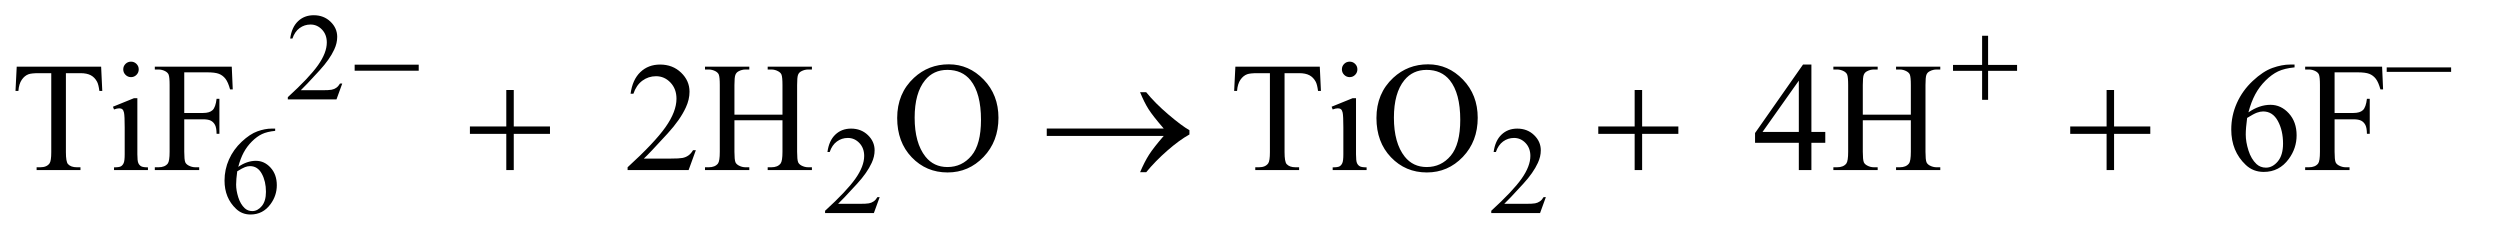
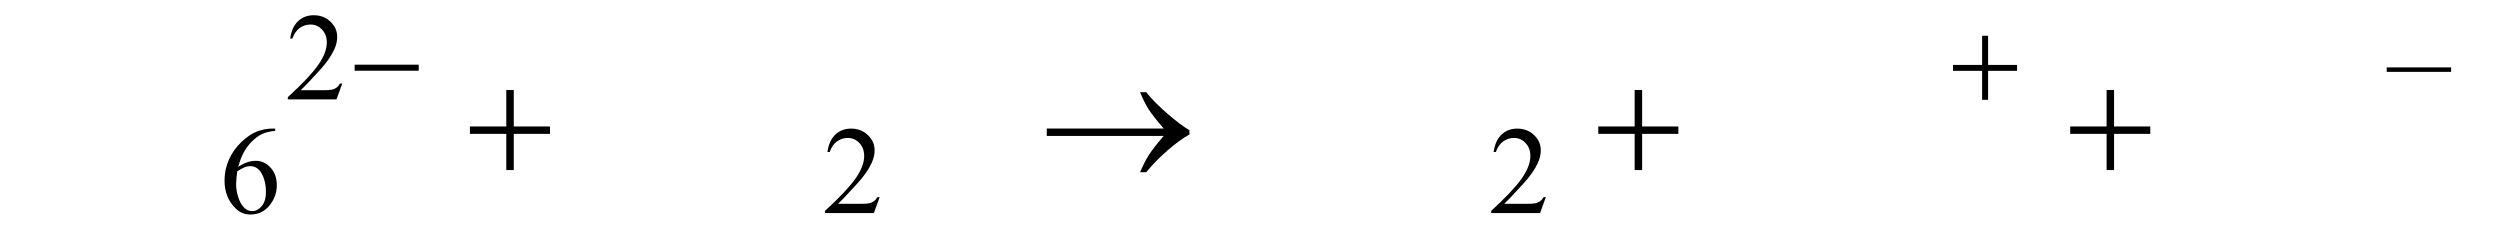
<svg xmlns="http://www.w3.org/2000/svg" stroke-dasharray="none" shape-rendering="auto" font-family="'Dialog'" text-rendering="auto" width="251" fill-opacity="1" color-interpolation="auto" color-rendering="auto" preserveAspectRatio="xMidYMid meet" font-size="12px" viewBox="0 0 251 24" fill="black" stroke="black" image-rendering="auto" stroke-miterlimit="10" stroke-linecap="square" stroke-linejoin="miter" font-style="normal" stroke-width="1" height="24" stroke-dashoffset="0" font-weight="normal" stroke-opacity="1">
  <defs id="genericDefs" />
  <g>
    <defs id="defs1">
      <clipPath clipPathUnits="userSpaceOnUse" id="clipPath1">
-         <path d="M0.993 2.099 L159.664 2.099 L159.664 16.869 L0.993 16.869 L0.993 2.099 Z" />
-       </clipPath>
+         </clipPath>
      <clipPath clipPathUnits="userSpaceOnUse" id="clipPath2">
        <path d="M31.739 67.051 L31.739 538.949 L5101.074 538.949 L5101.074 67.051 Z" />
      </clipPath>
    </defs>
    <g transform="scale(1.576,1.576) translate(-0.993,-2.099) matrix(0.031,0,0,0.031,0,0)">
      <path d="M735.375 239.375 L723.5 272 L623.5 272 L623.5 267.375 Q667.625 227.125 685.625 201.625 Q703.625 176.125 703.625 155 Q703.625 138.875 693.75 128.5 Q683.875 118.125 670.125 118.125 Q657.625 118.125 647.688 125.438 Q637.75 132.75 633 146.875 L628.375 146.875 Q631.5 123.75 644.438 111.375 Q657.375 99 676.75 99 Q697.375 99 711.188 112.25 Q725 125.5 725 143.5 Q725 156.375 719 169.25 Q709.75 189.5 689 212.125 Q657.875 246.125 650.125 253.125 L694.375 253.125 Q707.875 253.125 713.312 252.125 Q718.75 251.125 723.125 248.062 Q727.5 245 730.75 239.375 L735.375 239.375 ZM5069.125 215.375 L4936.75 215.375 L4936.75 206.25 L5069.125 206.25 L5069.125 215.375 Z" stroke="none" clip-path="url(#clipPath2)" />
    </g>
    <g transform="matrix(0.049,0,0,0.049,-1.565,-3.307)">
      <path d="M595.75 331 L595.75 335.625 Q579.25 337.25 568.812 342.188 Q558.375 347.125 548.188 357.25 Q538 367.375 531.312 379.812 Q524.625 392.25 520.125 409.375 Q538.125 397 556.25 397 Q573.625 397 586.375 411 Q599.125 425 599.125 447 Q599.125 468.25 586.25 485.75 Q570.75 507 545.25 507 Q527.875 507 515.75 495.5 Q492 473.125 492 437.5 Q492 414.75 501.125 394.25 Q510.25 373.75 527.188 357.875 Q544.125 342 559.625 336.5 Q575.125 331 588.5 331 L595.75 331 ZM518 418.5 Q515.75 435.375 515.75 445.75 Q515.75 457.75 520.188 471.812 Q524.625 485.875 533.375 494.125 Q539.75 500 548.875 500 Q559.75 500 568.312 489.75 Q576.875 479.5 576.875 460.5 Q576.875 439.125 568.375 423.5 Q559.875 407.875 544.25 407.875 Q539.5 407.875 534.062 409.875 Q528.625 411.875 518 418.5 ZM1834.375 471.375 L1822.5 504 L1722.5 504 L1722.5 499.375 Q1766.625 459.125 1784.625 433.625 Q1802.625 408.125 1802.625 387 Q1802.625 370.875 1792.75 360.5 Q1782.875 350.125 1769.125 350.125 Q1756.625 350.125 1746.688 357.438 Q1736.75 364.75 1732 378.875 L1727.375 378.875 Q1730.5 355.75 1743.438 343.375 Q1756.375 331 1775.75 331 Q1796.375 331 1810.188 344.25 Q1824 357.5 1824 375.5 Q1824 388.375 1818 401.25 Q1808.75 421.5 1788 444.125 Q1756.875 478.125 1749.125 485.125 L1793.375 485.125 Q1806.875 485.125 1812.312 484.125 Q1817.75 483.125 1822.125 480.062 Q1826.5 477 1829.75 471.375 L1834.375 471.375 ZM3199.375 471.375 L3187.5 504 L3087.5 504 L3087.5 499.375 Q3131.625 459.125 3149.625 433.625 Q3167.625 408.125 3167.625 387 Q3167.625 370.875 3157.75 360.5 Q3147.875 350.125 3134.125 350.125 Q3121.625 350.125 3111.688 357.438 Q3101.75 364.75 3097 378.875 L3092.375 378.875 Q3095.5 355.75 3108.438 343.375 Q3121.375 331 3140.75 331 Q3161.375 331 3175.188 344.25 Q3189 357.5 3189 375.5 Q3189 388.375 3183 401.25 Q3173.75 421.5 3153 444.125 Q3121.875 478.125 3114.125 485.125 L3158.375 485.125 Q3171.875 485.125 3177.312 484.125 Q3182.75 483.125 3187.125 480.062 Q3191.5 477 3194.75 471.375 L3199.375 471.375 Z" stroke="none" clip-path="url(#clipPath2)" />
    </g>
    <g transform="matrix(0.049,0,0,0.049,-1.565,-3.307)">
-       <path d="M239.156 204.125 L241.5 253.812 L235.562 253.812 Q233.844 240.688 230.875 235.062 Q226.031 226 217.984 221.703 Q209.938 217.406 196.812 217.406 L166.969 217.406 L166.969 379.281 Q166.969 398.812 171.188 403.656 Q177.125 410.219 189.469 410.219 L196.812 410.219 L196.812 416 L106.969 416 L106.969 410.219 L114.469 410.219 Q127.906 410.219 133.531 402.094 Q136.969 397.094 136.969 379.281 L136.969 217.406 L111.5 217.406 Q96.656 217.406 90.406 219.594 Q82.281 222.562 76.5 231 Q70.719 239.438 69.625 253.812 L63.688 253.812 L66.188 204.125 L239.156 204.125 ZM300.406 193.812 Q306.969 193.812 311.578 198.422 Q316.188 203.031 316.188 209.594 Q316.188 216.156 311.578 220.844 Q306.969 225.531 300.406 225.531 Q293.844 225.531 289.156 220.844 Q284.469 216.156 284.469 209.594 Q284.469 203.031 289.078 198.422 Q293.688 193.812 300.406 193.812 ZM313.375 268.656 L313.375 383.656 Q313.375 397.094 315.328 401.547 Q317.281 406 321.109 408.188 Q324.938 410.375 335.094 410.375 L335.094 416 L265.562 416 L265.562 410.375 Q276.031 410.375 279.625 408.344 Q283.219 406.312 285.328 401.625 Q287.438 396.938 287.438 383.656 L287.438 328.5 Q287.438 305.219 286.031 298.344 Q284.938 293.344 282.594 291.391 Q280.25 289.438 276.188 289.438 Q271.812 289.438 265.562 291.781 L263.375 286.156 L306.5 268.656 L313.375 268.656 ZM409.469 215.688 L409.469 298.969 L448.062 298.969 Q461.344 298.969 467.516 293.109 Q473.688 287.25 475.719 269.906 L481.5 269.906 L481.5 341.625 L475.719 341.625 Q475.562 329.281 472.516 323.5 Q469.469 317.719 464.078 314.828 Q458.688 311.938 448.062 311.938 L409.469 311.938 L409.469 378.5 Q409.469 394.594 411.5 399.75 Q413.062 403.656 418.062 406.469 Q424.938 410.219 432.438 410.219 L440.094 410.219 L440.094 416 L349.156 416 L349.156 410.219 L356.656 410.219 Q369.781 410.219 375.719 402.562 Q379.469 397.562 379.469 378.5 L379.469 241.625 Q379.469 225.531 377.438 220.375 Q375.875 216.469 371.031 213.656 Q364.312 209.906 356.656 209.906 L349.156 209.906 L349.156 204.125 L506.812 204.125 L508.844 250.688 L503.375 250.688 Q499.312 235.844 493.922 228.891 Q488.531 221.938 480.641 218.812 Q472.75 215.688 456.188 215.688 L409.469 215.688 ZM1457.719 375.219 L1442.875 416 L1317.875 416 L1317.875 410.219 Q1373.031 359.906 1395.531 328.031 Q1418.031 296.156 1418.031 269.75 Q1418.031 249.594 1405.688 236.625 Q1393.344 223.656 1376.156 223.656 Q1360.531 223.656 1348.109 232.797 Q1335.688 241.938 1329.75 259.594 L1323.969 259.594 Q1327.875 230.688 1344.047 215.219 Q1360.219 199.75 1384.438 199.75 Q1410.219 199.75 1427.484 216.312 Q1444.75 232.875 1444.75 255.375 Q1444.75 271.469 1437.25 287.562 Q1425.688 312.875 1399.75 341.156 Q1360.844 383.656 1351.156 392.406 L1406.469 392.406 Q1423.344 392.406 1430.141 391.156 Q1436.938 389.906 1442.406 386.078 Q1447.875 382.25 1451.938 375.219 L1457.719 375.219 ZM1536.781 302.406 L1635.219 302.406 L1635.219 241.781 Q1635.219 225.531 1633.188 220.375 Q1631.625 216.469 1626.625 213.656 Q1619.906 209.906 1612.406 209.906 L1604.906 209.906 L1604.906 204.125 L1695.531 204.125 L1695.531 209.906 L1688.031 209.906 Q1680.531 209.906 1673.812 213.5 Q1668.812 216 1667.016 221.078 Q1665.219 226.156 1665.219 241.781 L1665.219 378.5 Q1665.219 394.594 1667.25 399.75 Q1668.812 403.656 1673.656 406.469 Q1680.531 410.219 1688.031 410.219 L1695.531 410.219 L1695.531 416 L1604.906 416 L1604.906 410.219 L1612.406 410.219 Q1625.375 410.219 1631.312 402.562 Q1635.219 397.562 1635.219 378.5 L1635.219 313.969 L1536.781 313.969 L1536.781 378.5 Q1536.781 394.594 1538.812 399.75 Q1540.375 403.656 1545.375 406.469 Q1552.094 410.219 1559.594 410.219 L1567.25 410.219 L1567.25 416 L1476.469 416 L1476.469 410.219 L1483.969 410.219 Q1497.094 410.219 1503.031 402.562 Q1506.781 397.562 1506.781 378.5 L1506.781 241.781 Q1506.781 225.531 1504.75 220.375 Q1503.188 216.469 1498.344 213.656 Q1491.469 209.906 1483.969 209.906 L1476.469 209.906 L1476.469 204.125 L1567.25 204.125 L1567.25 209.906 L1559.594 209.906 Q1552.094 209.906 1545.375 213.5 Q1540.531 216 1538.656 221.078 Q1536.781 226.156 1536.781 241.781 L1536.781 302.406 ZM1976.031 199.281 Q2017.281 199.281 2047.516 230.609 Q2077.75 261.938 2077.75 308.812 Q2077.75 357.094 2047.281 388.969 Q2016.812 420.844 1973.531 420.844 Q1929.781 420.844 1900.016 389.75 Q1870.25 358.656 1870.25 309.281 Q1870.25 258.812 1904.625 226.938 Q1934.469 199.281 1976.031 199.281 ZM1973.062 210.688 Q1944.625 210.688 1927.438 231.781 Q1906.031 258.031 1906.031 308.656 Q1906.031 360.531 1928.219 388.5 Q1945.25 409.75 1973.219 409.75 Q2003.062 409.75 2022.516 386.469 Q2041.969 363.188 2041.969 313.031 Q2041.969 258.656 2020.562 231.938 Q2003.375 210.688 1973.062 210.688 ZM2736.156 204.125 L2738.5 253.812 L2732.562 253.812 Q2730.844 240.688 2727.875 235.062 Q2723.031 226 2714.984 221.703 Q2706.938 217.406 2693.812 217.406 L2663.969 217.406 L2663.969 379.281 Q2663.969 398.812 2668.188 403.656 Q2674.125 410.219 2686.469 410.219 L2693.812 410.219 L2693.812 416 L2603.969 416 L2603.969 410.219 L2611.469 410.219 Q2624.906 410.219 2630.531 402.094 Q2633.969 397.094 2633.969 379.281 L2633.969 217.406 L2608.5 217.406 Q2593.656 217.406 2587.406 219.594 Q2579.281 222.562 2573.5 231 Q2567.719 239.438 2566.625 253.812 L2560.688 253.812 L2563.188 204.125 L2736.156 204.125 ZM2797.406 193.812 Q2803.969 193.812 2808.578 198.422 Q2813.188 203.031 2813.188 209.594 Q2813.188 216.156 2808.578 220.844 Q2803.969 225.531 2797.406 225.531 Q2790.844 225.531 2786.156 220.844 Q2781.469 216.156 2781.469 209.594 Q2781.469 203.031 2786.078 198.422 Q2790.688 193.812 2797.406 193.812 ZM2810.375 268.656 L2810.375 383.656 Q2810.375 397.094 2812.328 401.547 Q2814.281 406 2818.109 408.188 Q2821.938 410.375 2832.094 410.375 L2832.094 416 L2762.562 416 L2762.562 410.375 Q2773.031 410.375 2776.625 408.344 Q2780.219 406.312 2782.328 401.625 Q2784.438 396.938 2784.438 383.656 L2784.438 328.5 Q2784.438 305.219 2783.031 298.344 Q2781.938 293.344 2779.594 291.391 Q2777.25 289.438 2773.188 289.438 Q2768.812 289.438 2762.562 291.781 L2760.375 286.156 L2803.5 268.656 L2810.375 268.656 ZM2958.031 199.281 Q2999.281 199.281 3029.516 230.609 Q3059.75 261.938 3059.75 308.812 Q3059.75 357.094 3029.281 388.969 Q2998.812 420.844 2955.531 420.844 Q2911.781 420.844 2882.016 389.75 Q2852.25 358.656 2852.25 309.281 Q2852.25 258.812 2886.625 226.938 Q2916.469 199.281 2958.031 199.281 ZM2955.062 210.688 Q2926.625 210.688 2909.438 231.781 Q2888.031 258.031 2888.031 308.656 Q2888.031 360.531 2910.219 388.5 Q2927.25 409.75 2955.219 409.75 Q2985.062 409.75 3004.516 386.469 Q3023.969 363.188 3023.969 313.031 Q3023.969 258.656 3002.562 231.938 Q2985.375 210.688 2955.062 210.688 ZM3771.906 337.875 L3771.906 360.062 L3743.469 360.062 L3743.469 416 L3717.688 416 L3717.688 360.062 L3628 360.062 L3628 340.062 L3726.281 199.75 L3743.469 199.75 L3743.469 337.875 L3771.906 337.875 ZM3717.688 337.875 L3717.688 232.719 L3643.312 337.875 L3717.688 337.875 ZM3848.781 302.406 L3947.219 302.406 L3947.219 241.781 Q3947.219 225.531 3945.188 220.375 Q3943.625 216.469 3938.625 213.656 Q3931.906 209.906 3924.406 209.906 L3916.906 209.906 L3916.906 204.125 L4007.531 204.125 L4007.531 209.906 L4000.031 209.906 Q3992.531 209.906 3985.812 213.5 Q3980.812 216 3979.016 221.078 Q3977.219 226.156 3977.219 241.781 L3977.219 378.5 Q3977.219 394.594 3979.25 399.75 Q3980.812 403.656 3985.656 406.469 Q3992.531 410.219 4000.031 410.219 L4007.531 410.219 L4007.531 416 L3916.906 416 L3916.906 410.219 L3924.406 410.219 Q3937.375 410.219 3943.312 402.562 Q3947.219 397.562 3947.219 378.5 L3947.219 313.969 L3848.781 313.969 L3848.781 378.5 Q3848.781 394.594 3850.812 399.75 Q3852.375 403.656 3857.375 406.469 Q3864.094 410.219 3871.594 410.219 L3879.25 410.219 L3879.25 416 L3788.469 416 L3788.469 410.219 L3795.969 410.219 Q3809.094 410.219 3815.031 402.562 Q3818.781 397.562 3818.781 378.5 L3818.781 241.781 Q3818.781 225.531 3816.75 220.375 Q3815.188 216.469 3810.344 213.656 Q3803.469 209.906 3795.969 209.906 L3788.469 209.906 L3788.469 204.125 L3879.25 204.125 L3879.25 209.906 L3871.594 209.906 Q3864.094 209.906 3857.375 213.5 Q3852.531 216 3850.656 221.078 Q3848.781 226.156 3848.781 241.781 L3848.781 302.406 ZM4733.438 199.75 L4733.438 205.531 Q4712.812 207.562 4699.766 213.734 Q4686.719 219.906 4673.984 232.562 Q4661.25 245.219 4652.891 260.766 Q4644.531 276.312 4638.906 297.719 Q4661.406 282.25 4684.062 282.25 Q4705.781 282.25 4721.719 299.75 Q4737.656 317.25 4737.656 344.75 Q4737.656 371.312 4721.562 393.188 Q4702.188 419.75 4670.312 419.75 Q4648.594 419.75 4633.438 405.375 Q4603.75 377.406 4603.75 332.875 Q4603.75 304.438 4615.156 278.812 Q4626.562 253.188 4647.734 233.344 Q4668.906 213.5 4688.281 206.625 Q4707.656 199.75 4724.375 199.75 L4733.438 199.75 ZM4636.25 309.125 Q4633.438 330.219 4633.438 343.188 Q4633.438 358.188 4638.984 375.766 Q4644.531 393.344 4655.469 403.656 Q4663.438 411 4674.844 411 Q4688.438 411 4699.141 398.188 Q4709.844 385.375 4709.844 361.625 Q4709.844 334.906 4699.219 315.375 Q4688.594 295.844 4669.062 295.844 Q4663.125 295.844 4656.328 298.344 Q4649.531 300.844 4636.25 309.125 ZM4815.469 215.688 L4815.469 298.969 L4854.062 298.969 Q4867.344 298.969 4873.516 293.109 Q4879.688 287.25 4881.719 269.906 L4887.5 269.906 L4887.5 341.625 L4881.719 341.625 Q4881.562 329.281 4878.516 323.5 Q4875.469 317.719 4870.078 314.828 Q4864.688 311.938 4854.062 311.938 L4815.469 311.938 L4815.469 378.5 Q4815.469 394.594 4817.5 399.75 Q4819.062 403.656 4824.062 406.469 Q4830.938 410.219 4838.438 410.219 L4846.094 410.219 L4846.094 416 L4755.156 416 L4755.156 410.219 L4762.656 410.219 Q4775.781 410.219 4781.719 402.562 Q4785.469 397.562 4785.469 378.5 L4785.469 241.625 Q4785.469 225.531 4783.438 220.375 Q4781.875 216.469 4777.031 213.656 Q4770.312 209.906 4762.656 209.906 L4755.156 209.906 L4755.156 204.125 L4912.812 204.125 L4914.844 250.688 L4909.375 250.688 Q4905.312 235.844 4899.922 228.891 Q4894.531 221.938 4886.641 218.812 Q4878.75 215.688 4862.188 215.688 L4815.469 215.688 Z" stroke="none" clip-path="url(#clipPath2)" />
-     </g>
+       </g>
    <g transform="matrix(0.049,0,0,0.049,-1.565,-3.307)">
      <path d="M758.625 200 L889.875 200 L889.875 212.375 L758.625 212.375 L758.625 200 ZM4093.25 140.75 L4105.5 140.75 L4105.5 200.5 L4164.875 200.5 L4164.875 212.625 L4105.5 212.625 L4105.5 272 L4093.25 272 L4093.25 212.625 L4033.625 212.625 L4033.625 200.5 L4093.25 200.5 L4093.25 140.75 Z" stroke="none" clip-path="url(#clipPath2)" />
    </g>
    <g transform="matrix(0.049,0,0,0.049,-1.565,-3.307)">
      <path d="M1069.312 251.938 L1084.625 251.938 L1084.625 326.625 L1158.844 326.625 L1158.844 341.781 L1084.625 341.781 L1084.625 416 L1069.312 416 L1069.312 341.781 L994.781 341.781 L994.781 326.625 L1069.312 326.625 L1069.312 251.938 ZM2416.406 346 L2176.719 346 L2176.719 330.844 L2416.406 330.844 Q2394.219 305.219 2385.312 291.234 Q2376.406 277.25 2367.969 256.469 L2380.469 256.469 Q2398.75 278.969 2425.938 302.094 Q2453.125 325.219 2469.062 334.281 L2469.062 343.031 Q2448.281 354.594 2423.672 376.156 Q2399.062 397.719 2380.469 420.375 L2367.969 420.375 Q2376.875 399.281 2386.25 384.594 Q2395.625 369.906 2416.406 346 ZM3381.312 251.938 L3396.625 251.938 L3396.625 326.625 L3470.844 326.625 L3470.844 341.781 L3396.625 341.781 L3396.625 416 L3381.312 416 L3381.312 341.781 L3306.781 341.781 L3306.781 326.625 L3381.312 326.625 L3381.312 251.938 ZM4348.312 251.938 L4363.625 251.938 L4363.625 326.625 L4437.844 326.625 L4437.844 341.781 L4363.625 341.781 L4363.625 416 L4348.312 416 L4348.312 341.781 L4273.781 341.781 L4273.781 326.625 L4348.312 326.625 L4348.312 251.938 Z" stroke="none" clip-path="url(#clipPath2)" />
    </g>
  </g>
</svg>